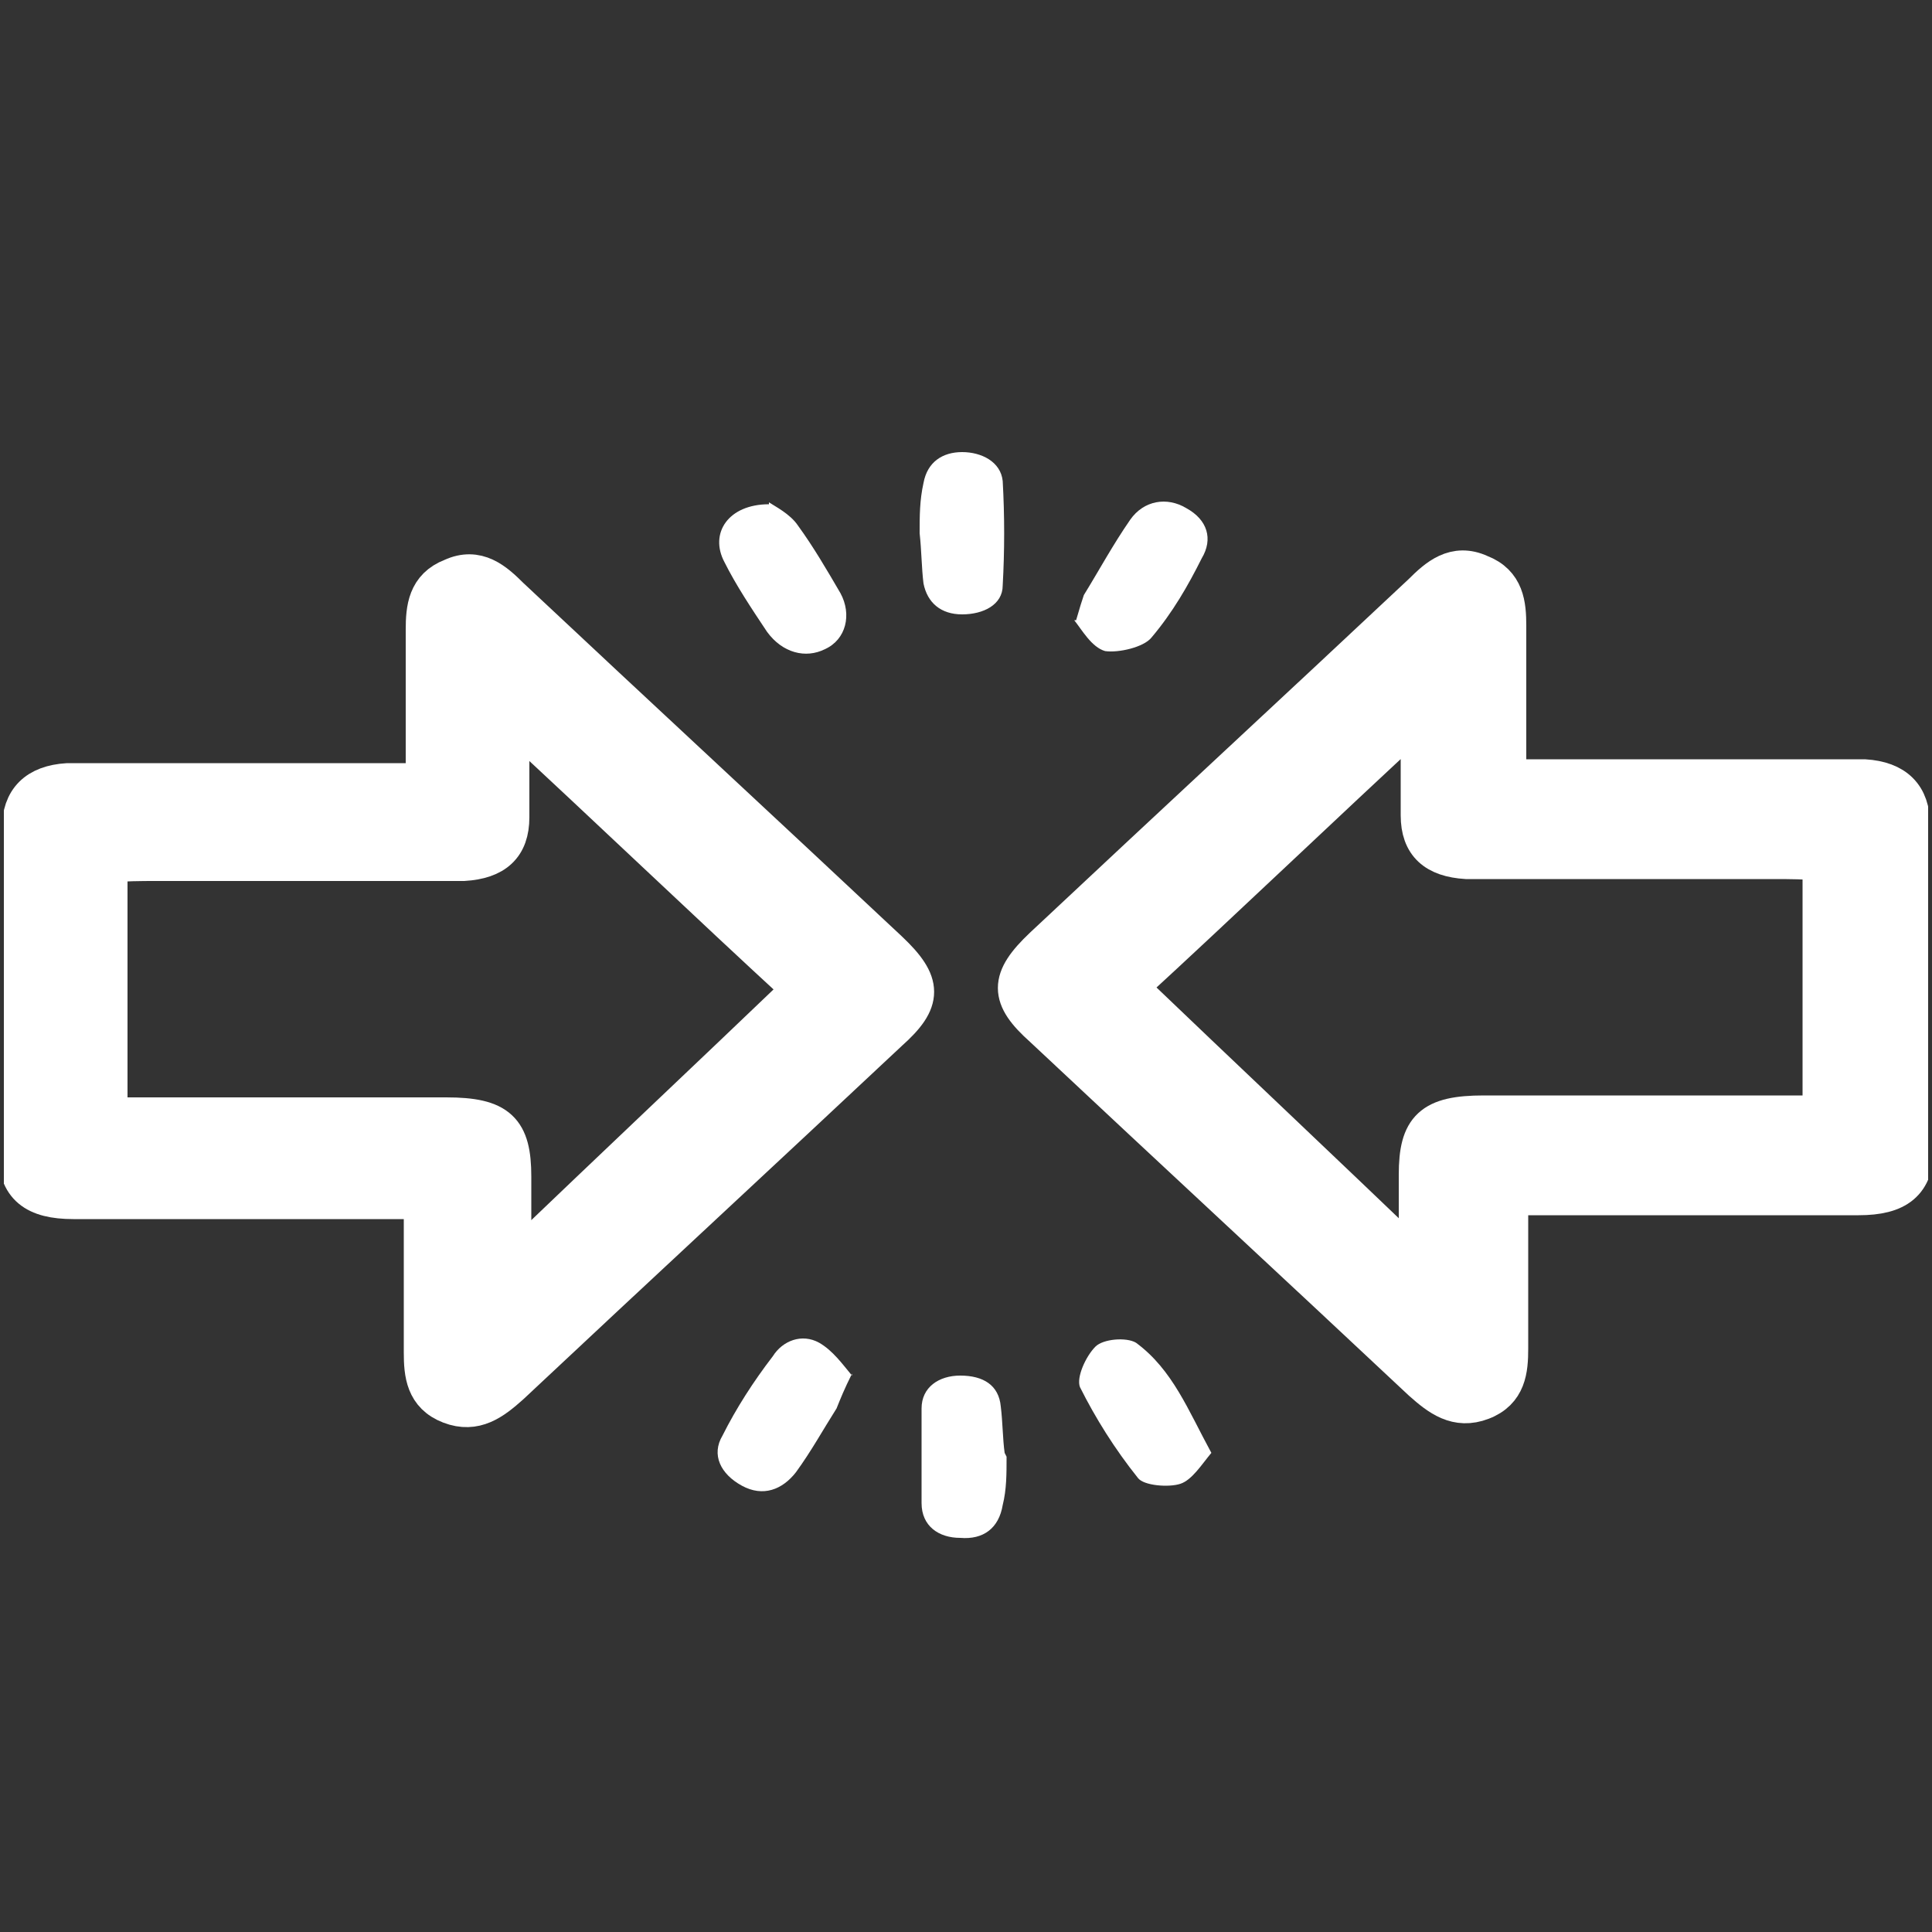
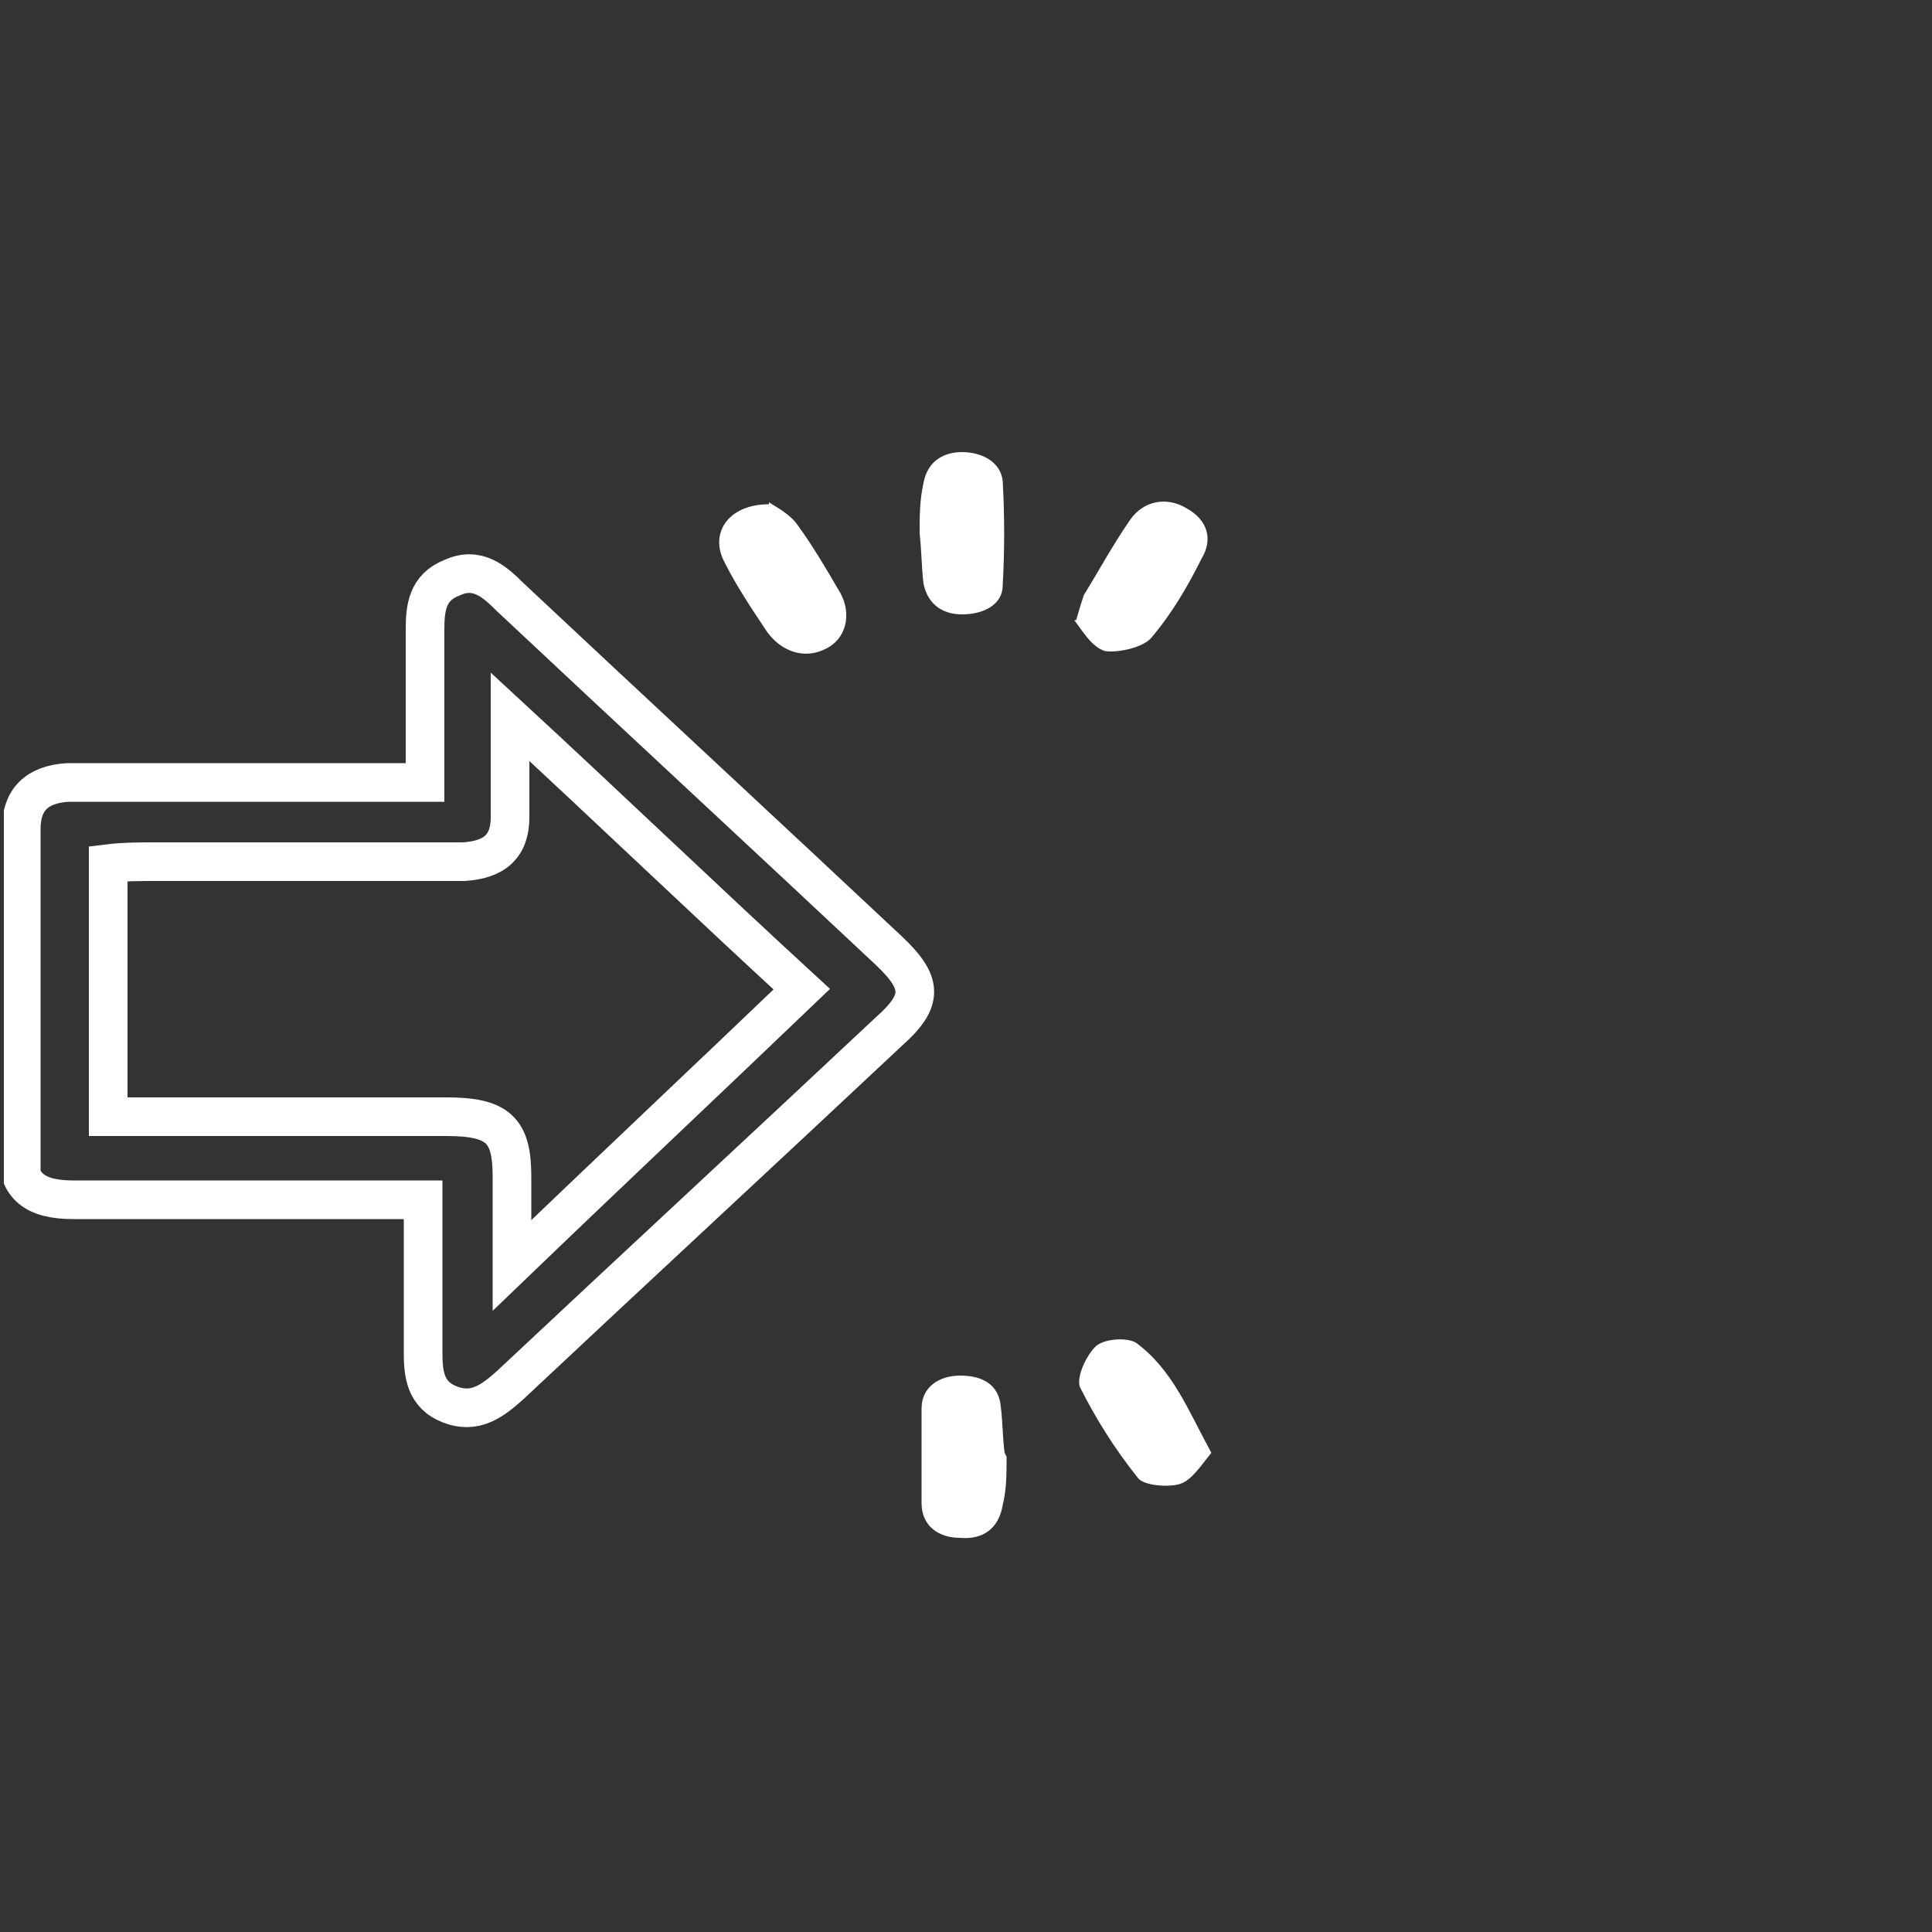
<svg xmlns="http://www.w3.org/2000/svg" version="1.1" viewBox="0 0 100 100">
  <rect x="0" y="0" width="100" height="100" fill="#333333" stroke="none" />
  <defs>
    <clipPath id="clippath">
      <rect x=".2" y="23.4" width="99.6" height="56.3" fill="none" />
    </clipPath>
  </defs>
  <g>
    <g id="Ebene_1">
      <g clip-path="url(#clippath)">
        <path d="M52.1,75.4c0,.9,0,1.7-.2,2.5-.2,1.2-1,1.8-2.2,1.7-1.1,0-2-.6-2-1.8,0-1.6,0-3.2,0-4.9,0-1.1.9-1.7,2-1.7,1.2,0,2,.5,2.1,1.6.1.8.1,1.7.2,2.4" fill="#fff" />
        <path d="M47.6,27.6c0-.9,0-1.7.2-2.6.2-1.1,1-1.6,2-1.6,1,0,2,.5,2.1,1.5.1,1.8.1,3.6,0,5.4,0,1-1,1.5-2.1,1.5-1.1,0-1.8-.6-2-1.6-.1-.8-.1-1.7-.2-2.6" fill="#fff" />
        <path d="M55.7,32.1c.2-.7.3-1,.4-1.3.8-1.3,1.5-2.6,2.4-3.9.7-1,1.9-1.2,2.9-.6,1.1.6,1.4,1.6.8,2.6-.7,1.4-1.5,2.8-2.6,4.1-.4.5-1.7.8-2.4.7-.7-.2-1.2-1.1-1.6-1.6" fill="#fff" />
        <path d="M62.7,75.2c-.5.6-1,1.4-1.6,1.6-.6.2-1.9.1-2.2-.3-1.2-1.5-2.2-3.1-3-4.7-.2-.5.3-1.6.8-2.1.4-.4,1.6-.5,2.1-.2,1.9,1.4,2.7,3.5,3.9,5.7" fill="#fff" />
        <path d="M39.8,26c.3.2,1.1.6,1.5,1.2.8,1.1,1.5,2.3,2.2,3.5.6,1.1.3,2.4-.8,2.9-1,.5-2.2.2-3-.9-.8-1.2-1.6-2.4-2.2-3.6-.8-1.5.2-3,2.3-3" fill="#fff" />
-         <path d="M44.1,71.1c-.4.8-.6,1.3-.8,1.8-.7,1.1-1.3,2.2-2.1,3.3-.7.9-1.7,1.3-2.8.7-1.1-.6-1.6-1.6-1-2.6.7-1.4,1.6-2.8,2.6-4.1.5-.8,1.5-1.2,2.4-.7.7.4,1.2,1.1,1.7,1.7" fill="#fff" />
-         <path d="M78.5,44.5h0s13.3,0,13.3,0c.8,0,1.7,0,2.5.1v13.1h-1.7c-5.3,0-10.6,0-15.8,0-2.7,0-3.4.7-3.4,3.1,0,1.5,0,2.9,0,4.6-5.2-5-10.2-9.7-15-14.3,4.9-4.5,9.9-9.3,15.1-14.1,0,1.7,0,3.5,0,5.2,0,1.5.8,2.2,2.4,2.3.9,0,1.7,0,2.6,0M98.9,59.4c0-5.6,0-11.1,0-16.7,0-1.5-.8-2.3-2.4-2.4-.4,0-.7,0-1.1,0h0s-.8,0-.8,0c-.5,0-1.1,0-1.6,0h-14.4c-.2,0-.4,0-.6,0,0-2.8,0-5.3,0-7.9,0-1.1-.1-2.2-1.4-2.7-1.3-.6-2.2.2-3,1-6.5,6.1-13.1,12.2-19.6,18.3-1.8,1.7-1.8,2.6,0,4.2,6.5,6.1,13.1,12.2,19.6,18.3.9.8,1.8,1.5,3.1,1,1.3-.5,1.4-1.6,1.4-2.7,0-2.6,0-5.1,0-7.9h6c4,0,8,0,12.1,0,2,0,2.9-.7,2.9-2.5" fill="#fff" />
-         <path d="M78.5,44.5h0s13.3,0,13.3,0c.8,0,1.7,0,2.5.1v13.1h-1.7c-5.3,0-10.6,0-15.8,0-2.7,0-3.4.7-3.4,3.1,0,1.5,0,2.9,0,4.6-5.2-5-10.2-9.7-15-14.3,4.9-4.5,9.9-9.3,15.1-14.1,0,1.7,0,3.5,0,5.2,0,1.5.8,2.2,2.4,2.3.9,0,1.7,0,2.6,0ZM98.9,59.4c0-5.6,0-11.1,0-16.7,0-1.5-.8-2.3-2.4-2.4-.4,0-.7,0-1.1,0h0s-.8,0-.8,0c-.5,0-1.1,0-1.6,0h-14.4c-.2,0-.4,0-.6,0,0-2.8,0-5.3,0-7.9,0-1.1-.1-2.2-1.4-2.7-1.3-.6-2.2.2-3,1-6.5,6.1-13.1,12.2-19.6,18.3-1.8,1.7-1.8,2.6,0,4.2,6.5,6.1,13.1,12.2,19.6,18.3.9.8,1.8,1.5,3.1,1,1.3-.5,1.4-1.6,1.4-2.7,0-2.6,0-5.1,0-7.9h6c4,0,8,0,12.1,0,2,0,2.9-.7,2.9-2.5Z" fill="none" stroke="#fff" stroke-width="2" />
-         <path d="M21.4,44.6h0s-13.3,0-13.3,0c-.8,0-1.7,0-2.5.1v13.1h1.7c5.3,0,10.6,0,15.8,0,2.7,0,3.4.7,3.4,3.1,0,1.5,0,2.9,0,4.6,5.2-5,10.2-9.7,15-14.3-4.9-4.5-9.9-9.3-15.1-14.1,0,1.7,0,3.5,0,5.2,0,1.5-.8,2.2-2.4,2.3-.9,0-1.7,0-2.6,0M1.1,59.6c0-5.6,0-11.1,0-16.7,0-1.5.8-2.3,2.4-2.4.4,0,.7,0,1.1,0h0s.8,0,.8,0c.5,0,1.1,0,1.6,0h14.4c.2,0,.4,0,.6,0,0-2.8,0-5.3,0-7.9,0-1.1.1-2.2,1.4-2.7,1.3-.6,2.2.2,3,1,6.5,6.1,13.1,12.2,19.6,18.3,1.8,1.7,1.8,2.6,0,4.2-6.5,6.1-13.1,12.2-19.6,18.3-.9.8-1.8,1.5-3.1,1-1.3-.5-1.4-1.6-1.4-2.7,0-2.6,0-5.1,0-7.9h-6c-4,0-8,0-12.1,0-2,0-2.9-.7-2.9-2.5" fill="#fff" />
        <path d="M21.4,44.6h0s-13.3,0-13.3,0c-.8,0-1.7,0-2.5.1v13.1h1.7c5.3,0,10.6,0,15.8,0,2.7,0,3.4.7,3.4,3.1,0,1.5,0,2.9,0,4.6,5.2-5,10.2-9.7,15-14.3-4.9-4.5-9.9-9.3-15.1-14.1,0,1.7,0,3.5,0,5.2,0,1.5-.8,2.2-2.4,2.3-.9,0-1.7,0-2.6,0ZM1.1,59.6c0-5.6,0-11.1,0-16.7,0-1.5.8-2.3,2.4-2.4.4,0,.7,0,1.1,0h0s.8,0,.8,0c.5,0,1.1,0,1.6,0h14.4c.2,0,.4,0,.6,0,0-2.8,0-5.3,0-7.9,0-1.1.1-2.2,1.4-2.7,1.3-.6,2.2.2,3,1,6.5,6.1,13.1,12.2,19.6,18.3,1.8,1.7,1.8,2.6,0,4.2-6.5,6.1-13.1,12.2-19.6,18.3-.9.8-1.8,1.5-3.1,1-1.3-.5-1.4-1.6-1.4-2.7,0-2.6,0-5.1,0-7.9h-6c-4,0-8,0-12.1,0-2,0-2.9-.7-2.9-2.5Z" fill="none" stroke="#fff" stroke-width="2" />
      </g>
    </g>
  </g>
</svg>